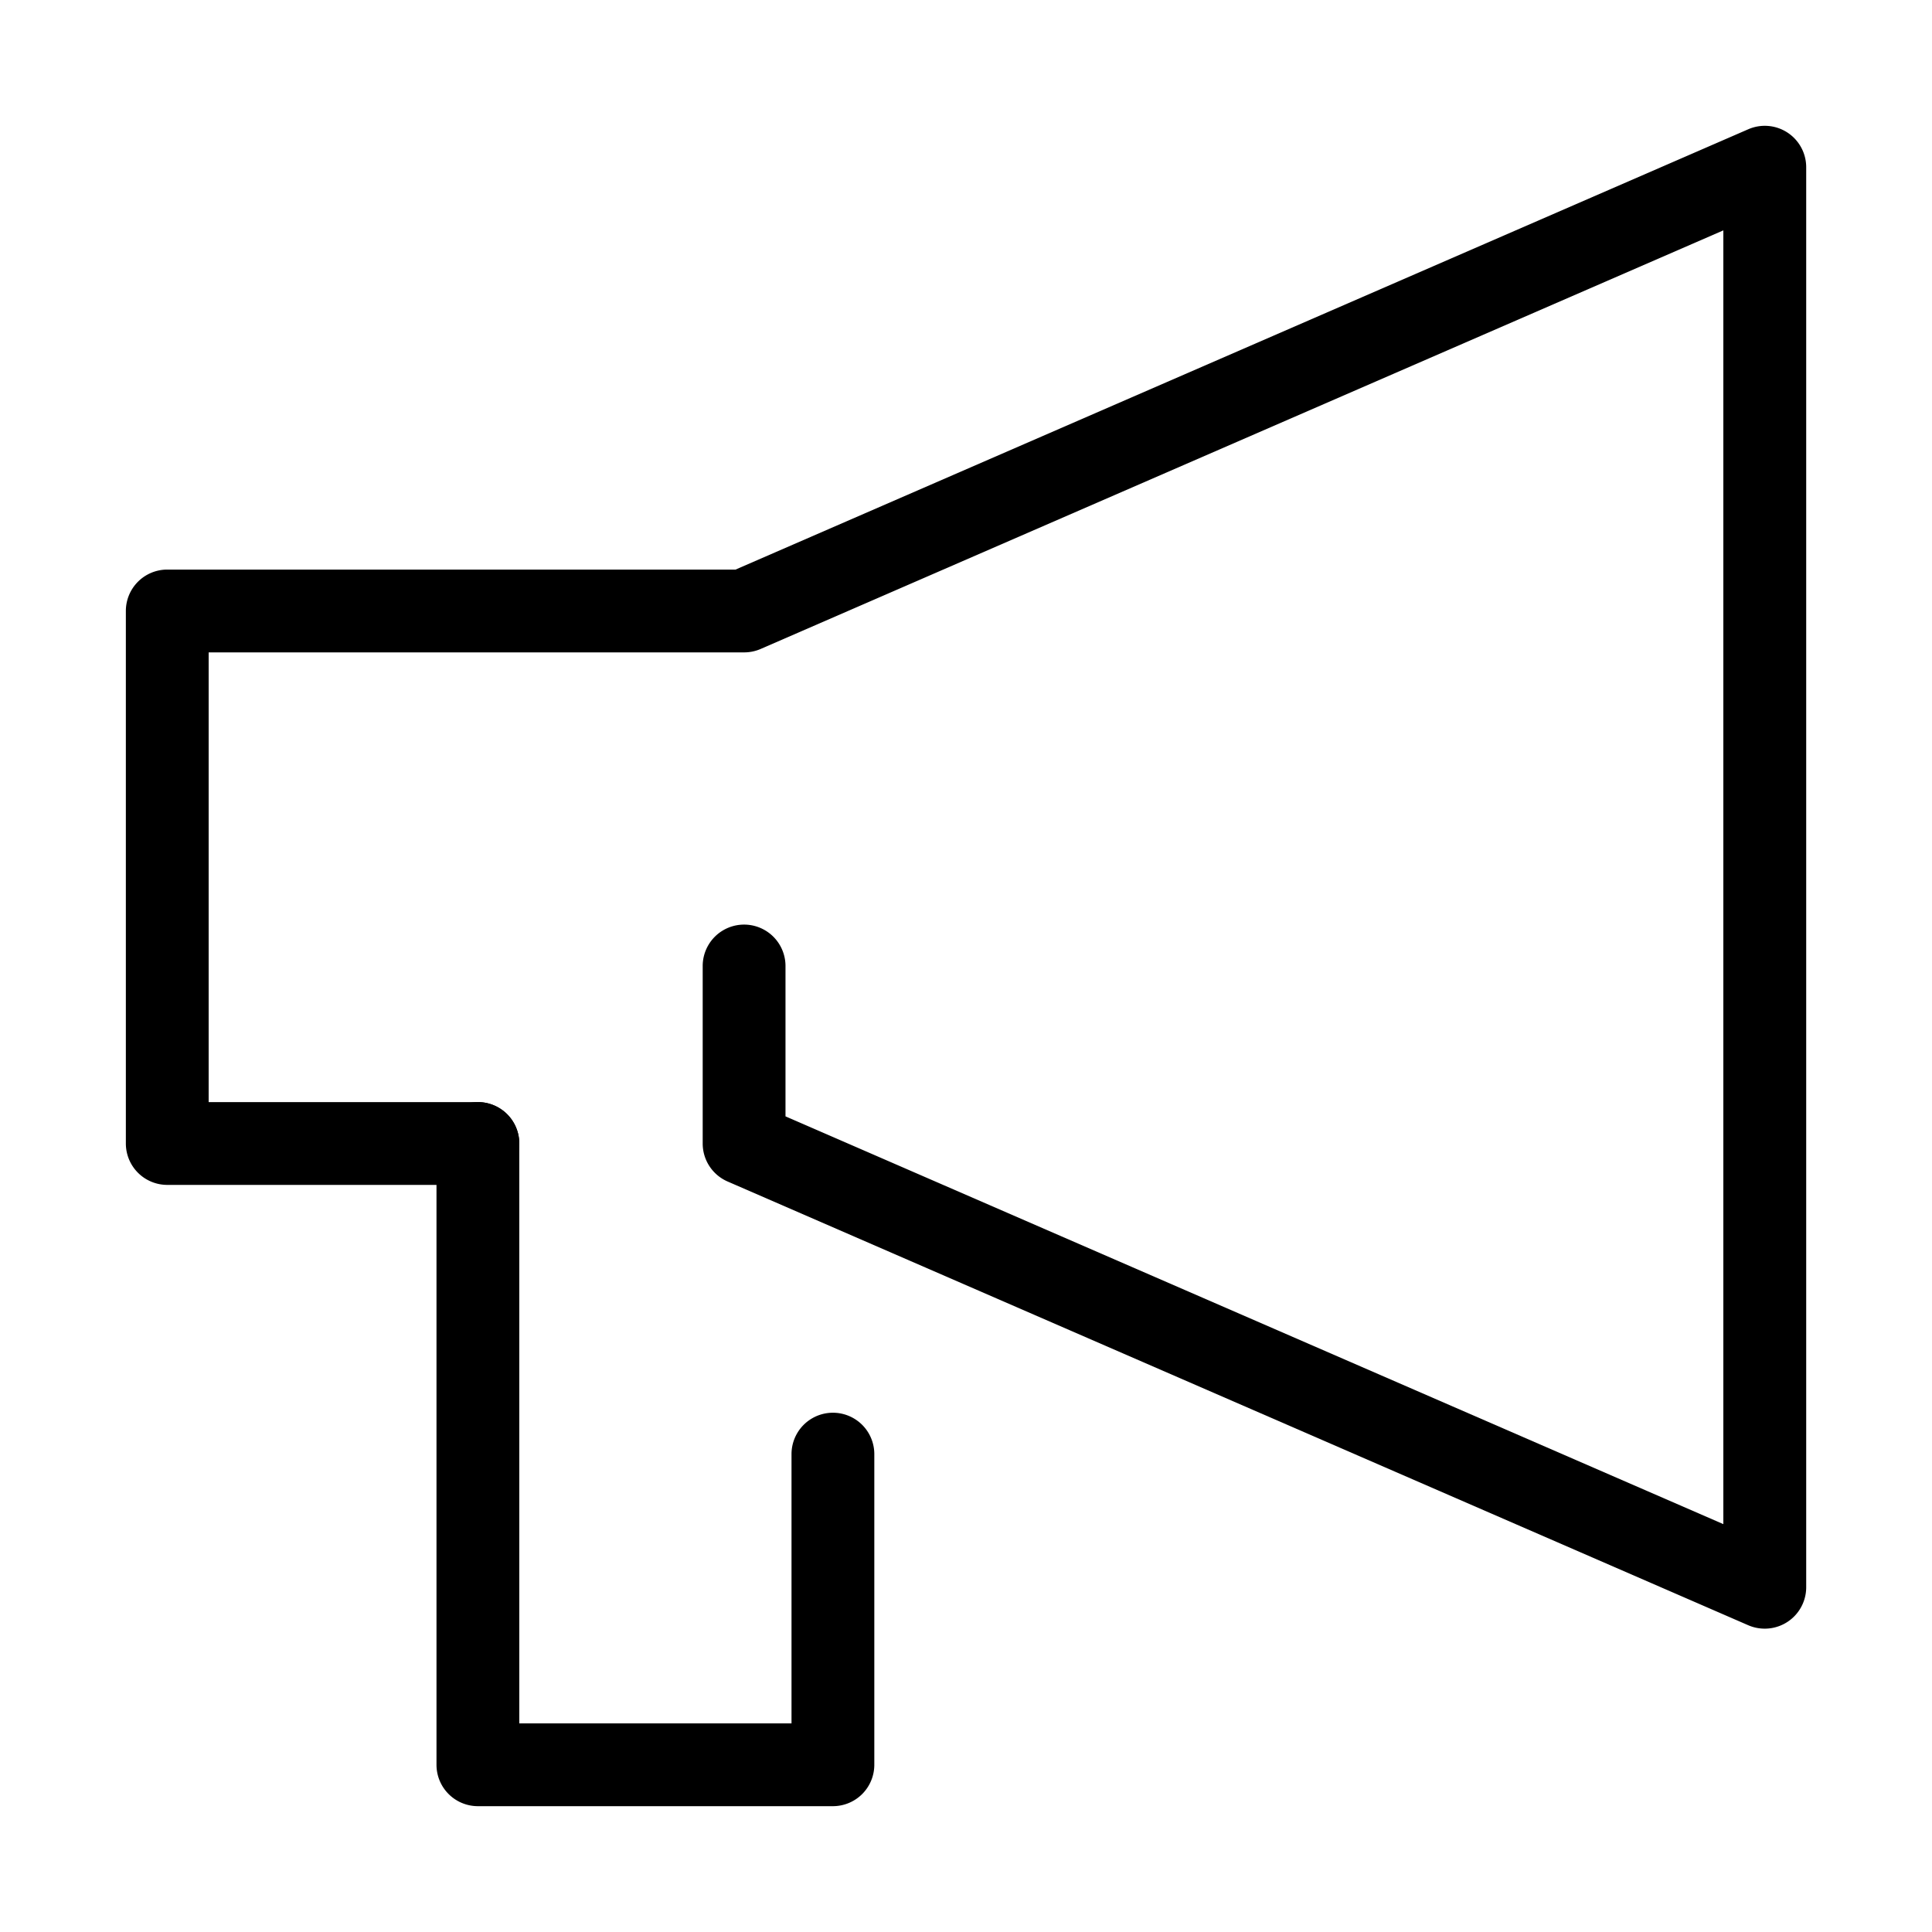
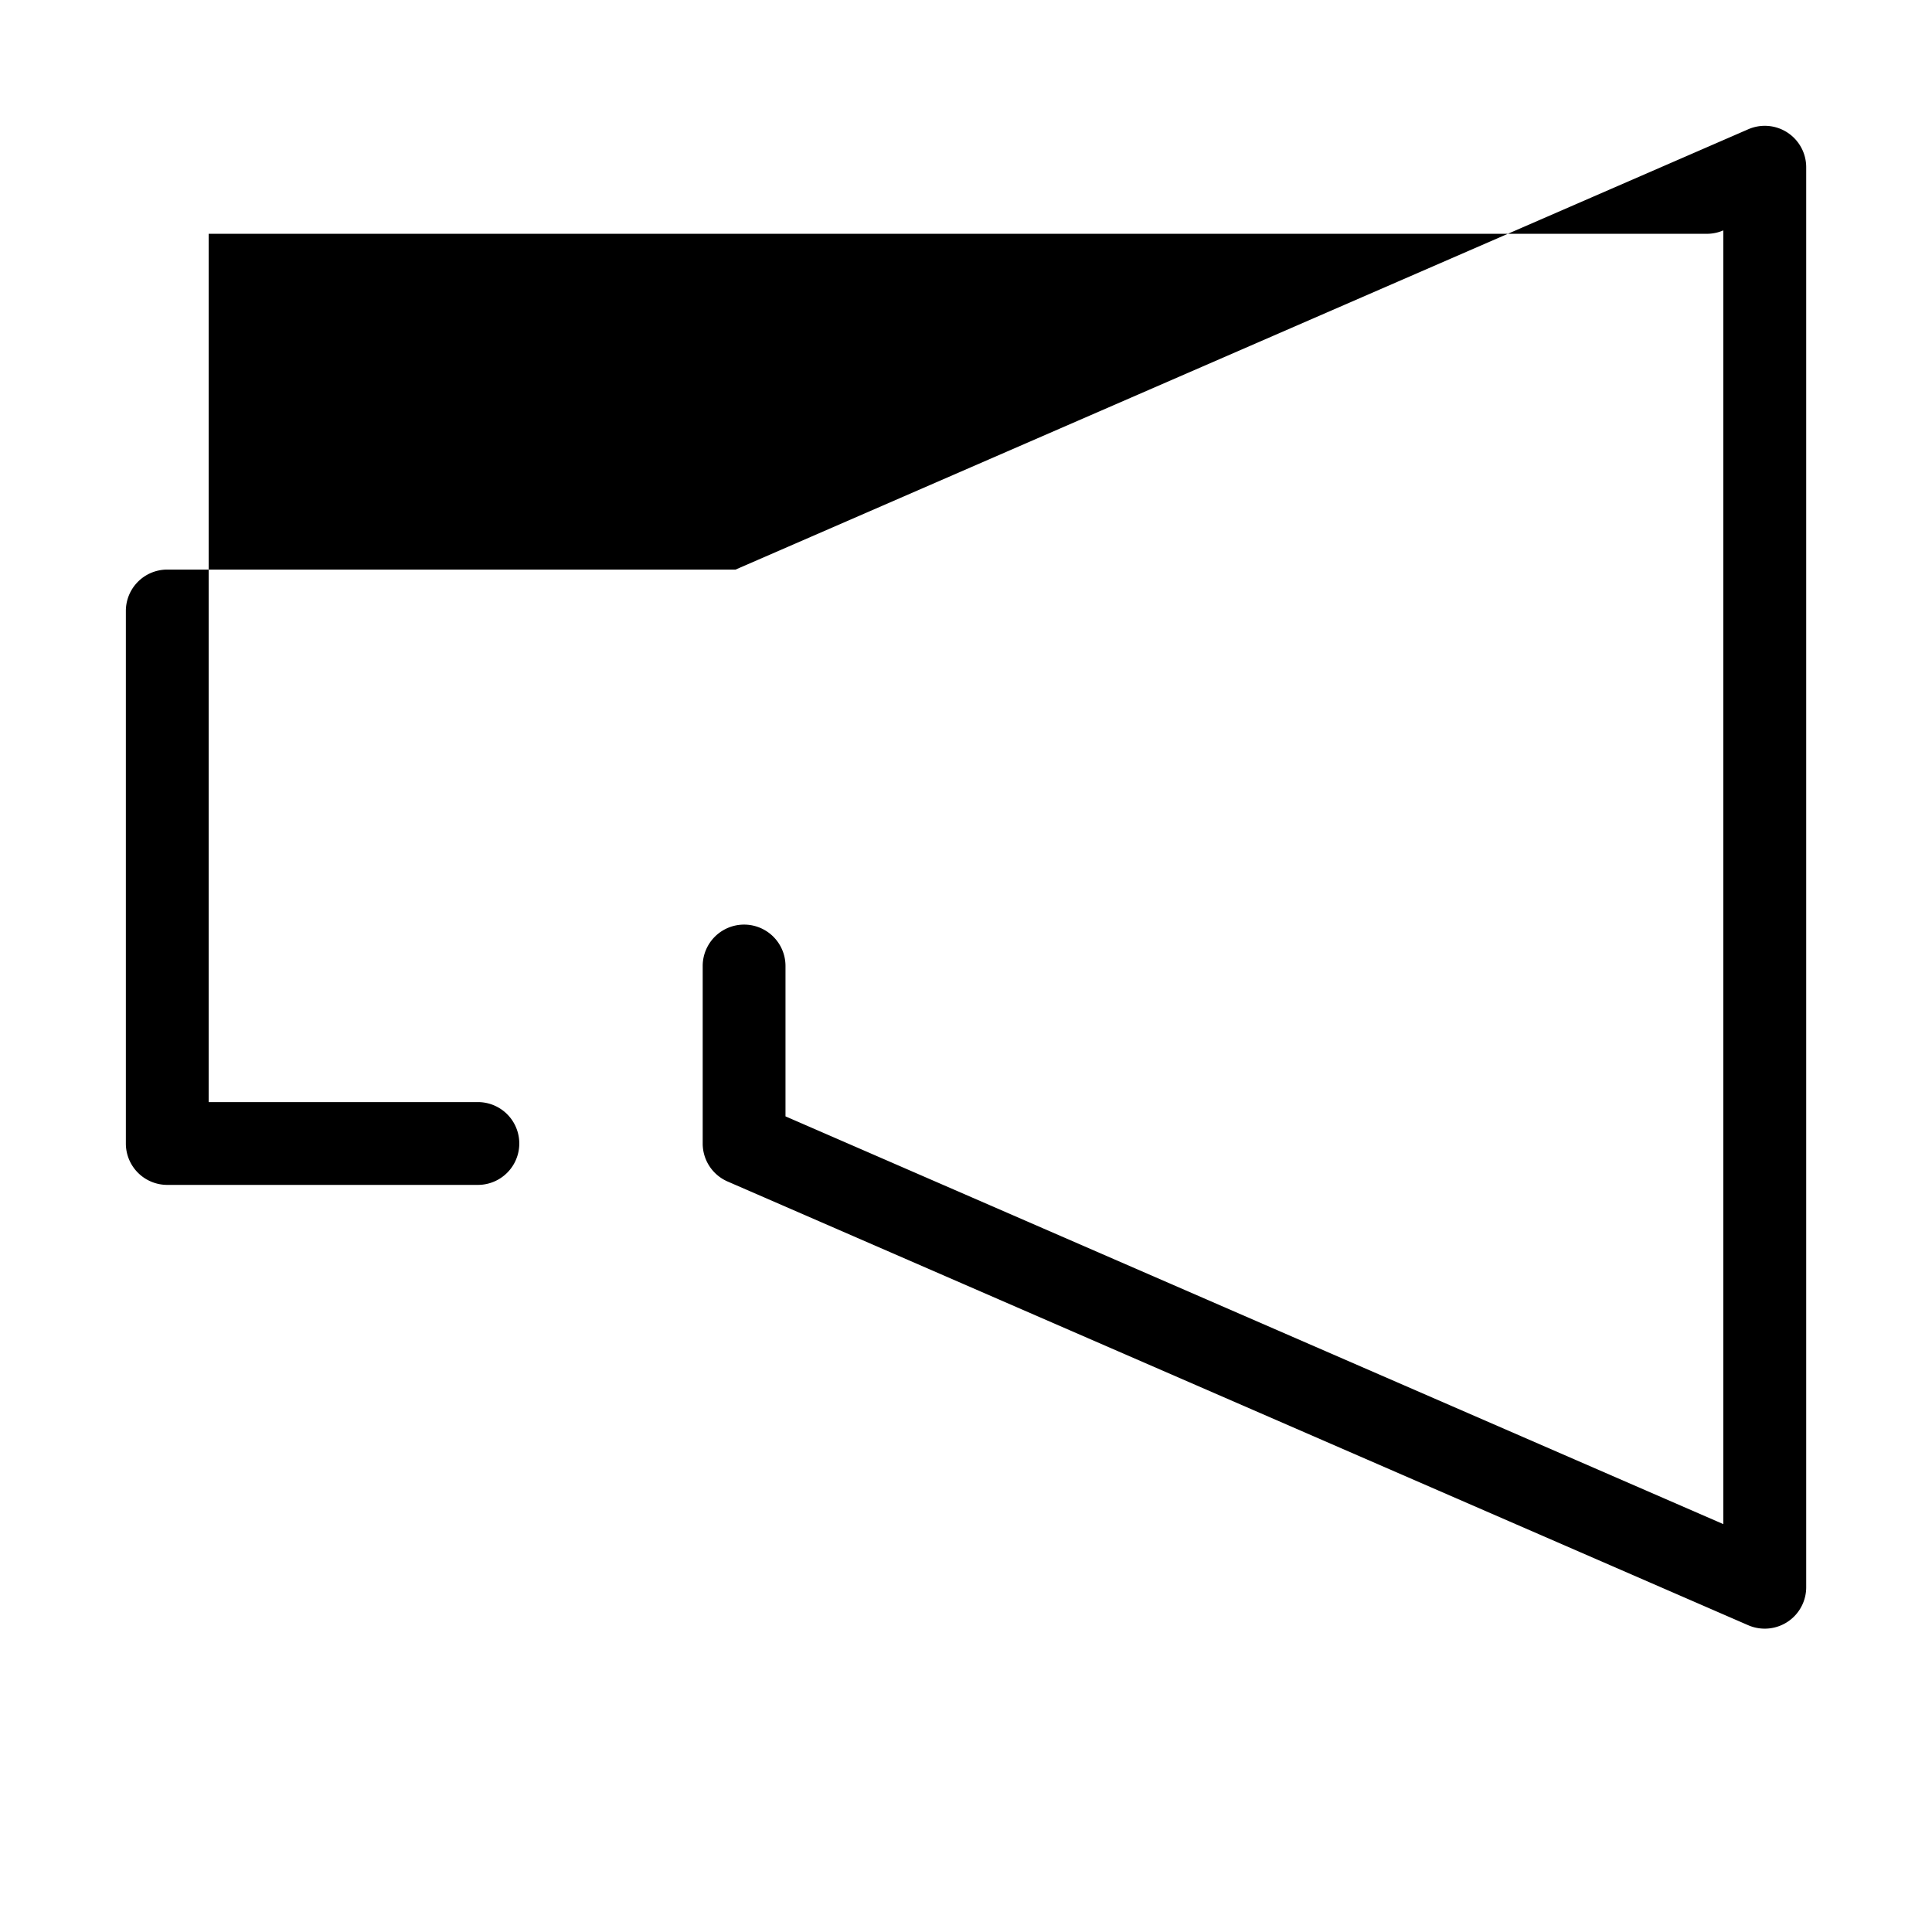
<svg xmlns="http://www.w3.org/2000/svg" width="70" height="70" viewBox="0 0 70 70">
  <g transform="translate(-343.692 69)">
    <g transform="translate(349.752 -62.941)">
-       <path d="M63.881,58.95a1.5,1.5,0,0,1-.6-.124L26.3,42.748a1.5,1.5,0,0,1-.9-1.376V34.941a1.5,1.5,0,0,1,3,0v5.448l33.98,14.774V8.288L27.5,23.454a1.5,1.5,0,0,1-.6.124H7.5V39.872h9.755a1.5,1.5,0,0,1,0,3H6a1.5,1.5,0,0,1-1.5-1.5V22.078a1.5,1.5,0,0,1,1.5-1.5H26.59L63.284,4.624A1.5,1.5,0,0,1,65.382,6V57.45a1.5,1.5,0,0,1-1.5,1.5Z" transform="translate(-6 -6)" />
-       <path d="M25.863,52.01H13a1.5,1.5,0,0,1-1.5-1.5V28a1.5,1.5,0,0,1,3,0V49.01h9.863V39.255a1.5,1.5,0,0,1,3,0V50.51A1.5,1.5,0,0,1,25.863,52.01Z" transform="translate(-1.745 7.372)" />
+       <path d="M63.881,58.95a1.5,1.5,0,0,1-.6-.124L26.3,42.748a1.5,1.5,0,0,1-.9-1.376V34.941a1.5,1.5,0,0,1,3,0v5.448l33.98,14.774V8.288a1.5,1.5,0,0,1-.6.124H7.5V39.872h9.755a1.5,1.5,0,0,1,0,3H6a1.5,1.5,0,0,1-1.5-1.5V22.078a1.5,1.5,0,0,1,1.5-1.5H26.59L63.284,4.624A1.5,1.5,0,0,1,65.382,6V57.45a1.5,1.5,0,0,1-1.5,1.5Z" transform="translate(-6 -6)" />
    </g>
    <rect width="70" height="70" transform="translate(343.692 -69)" fill="none" />
  </g>
</svg>